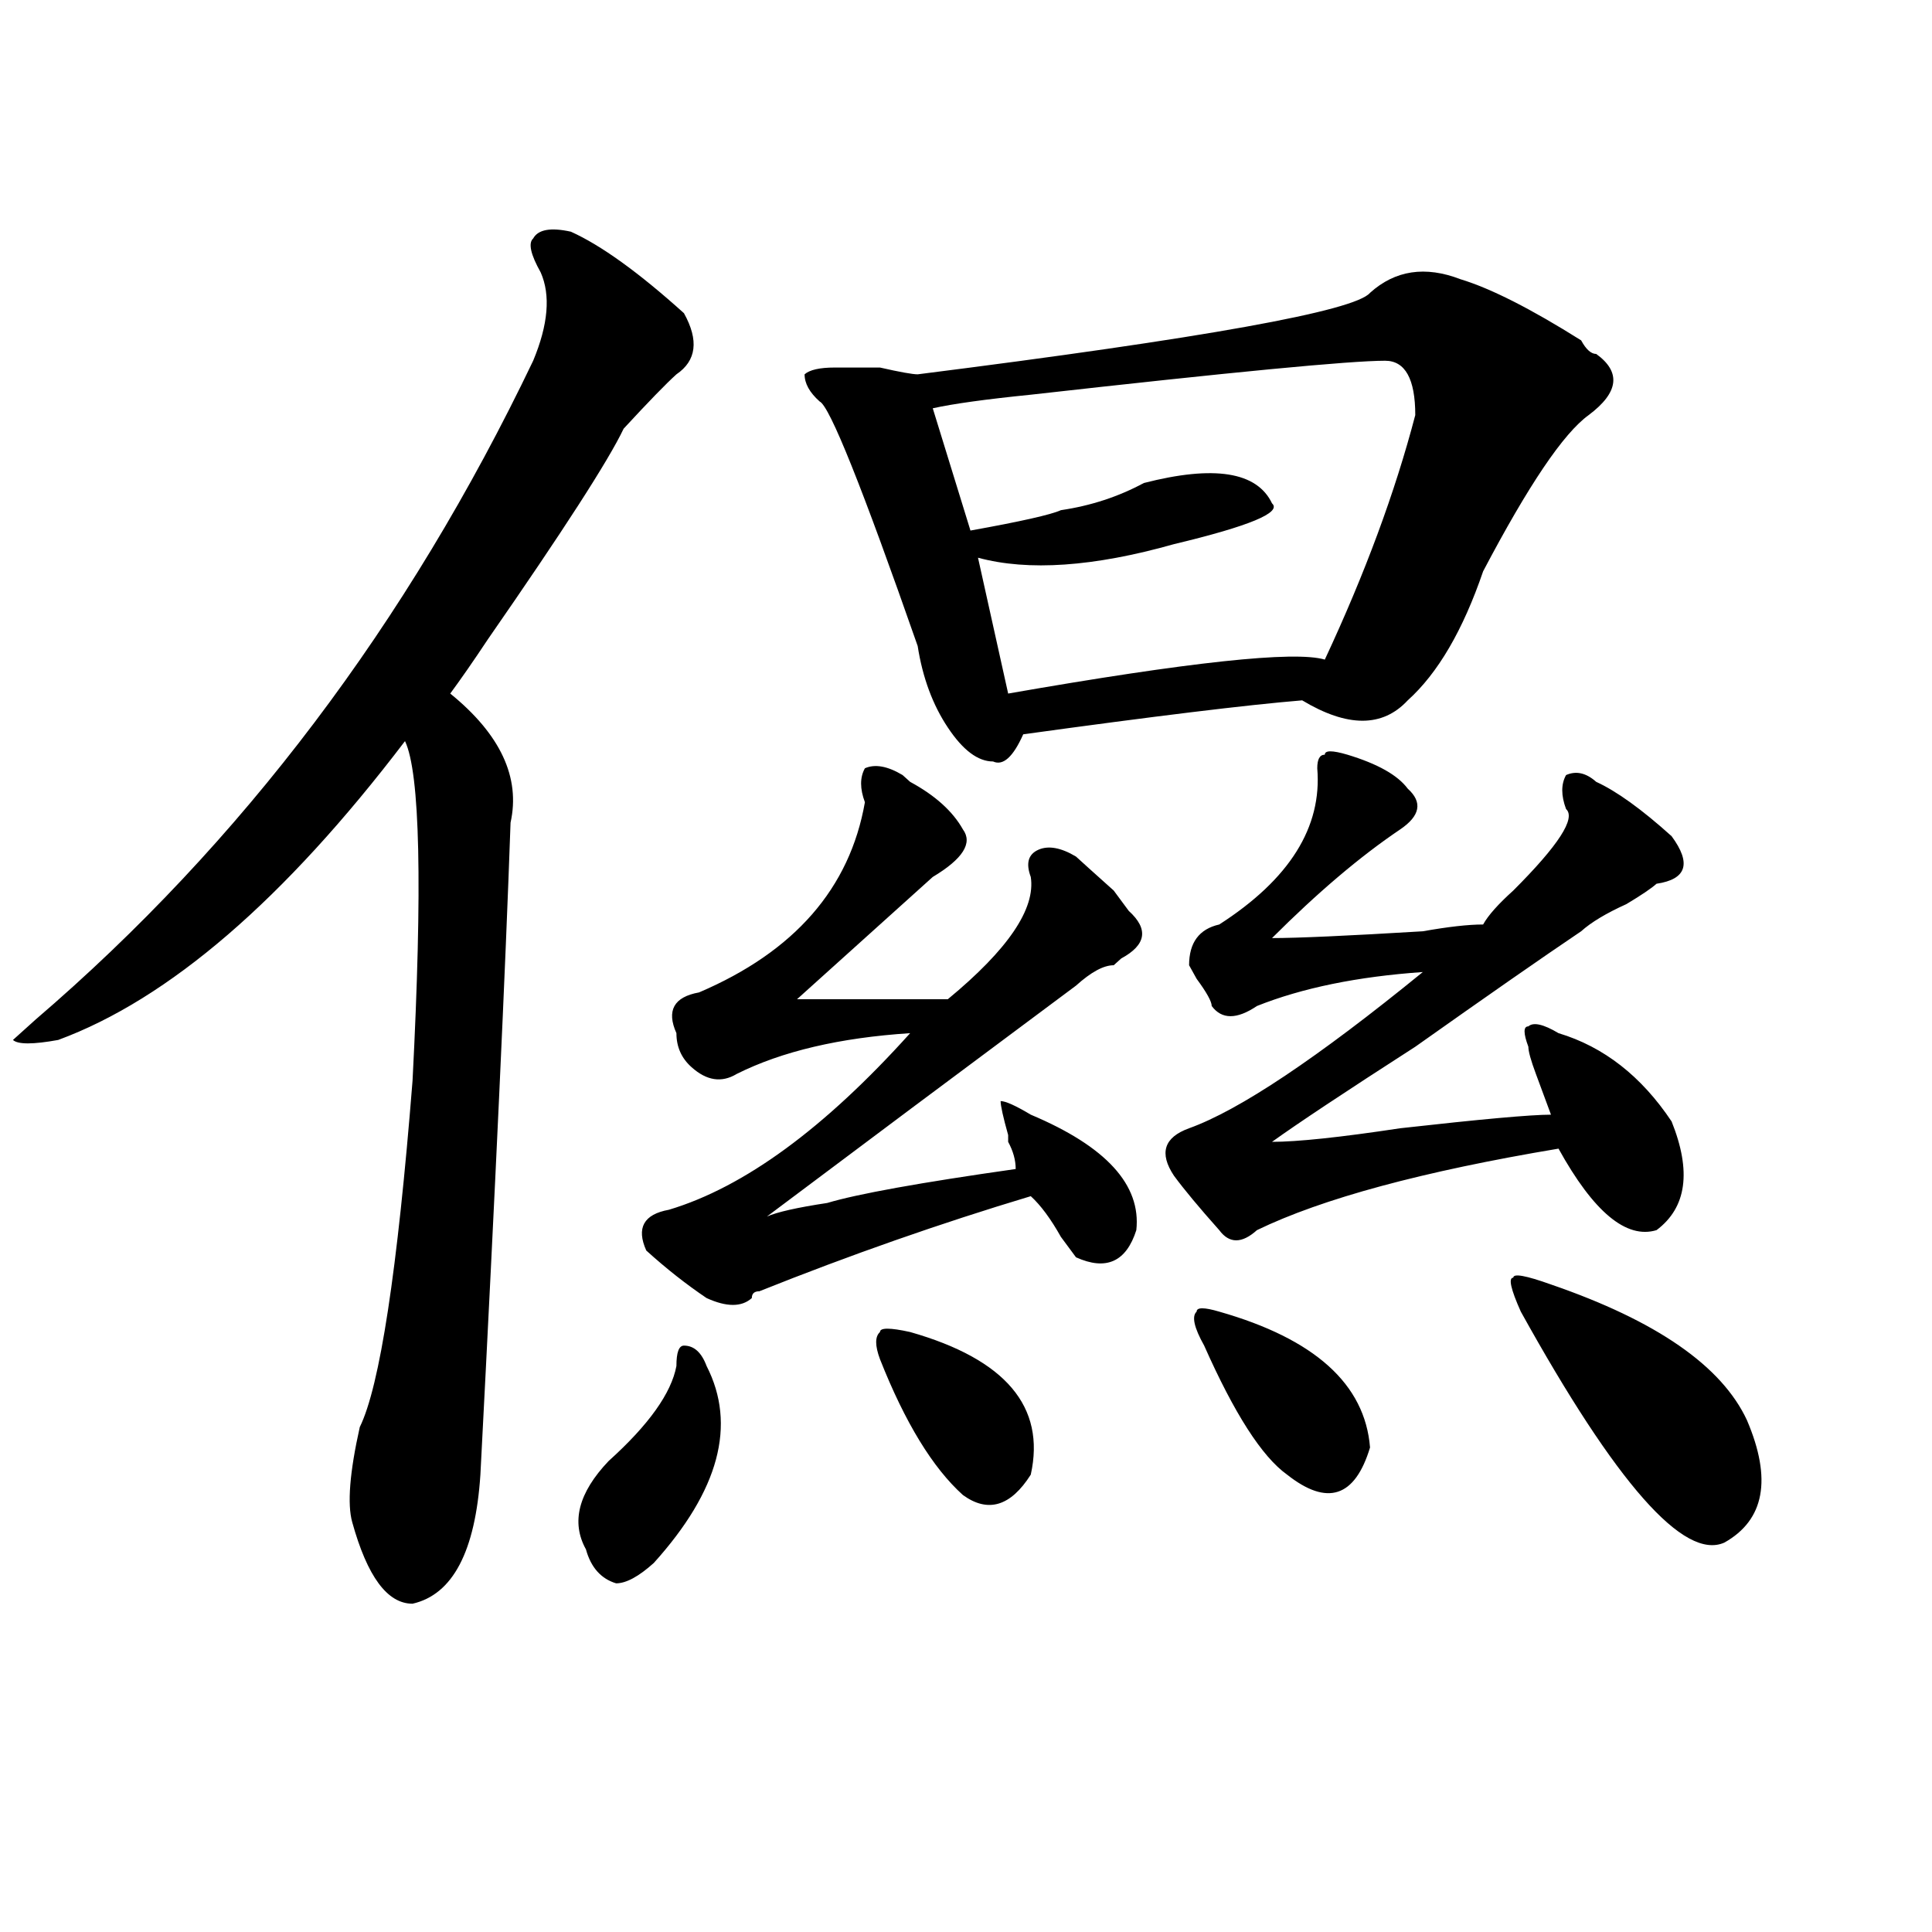
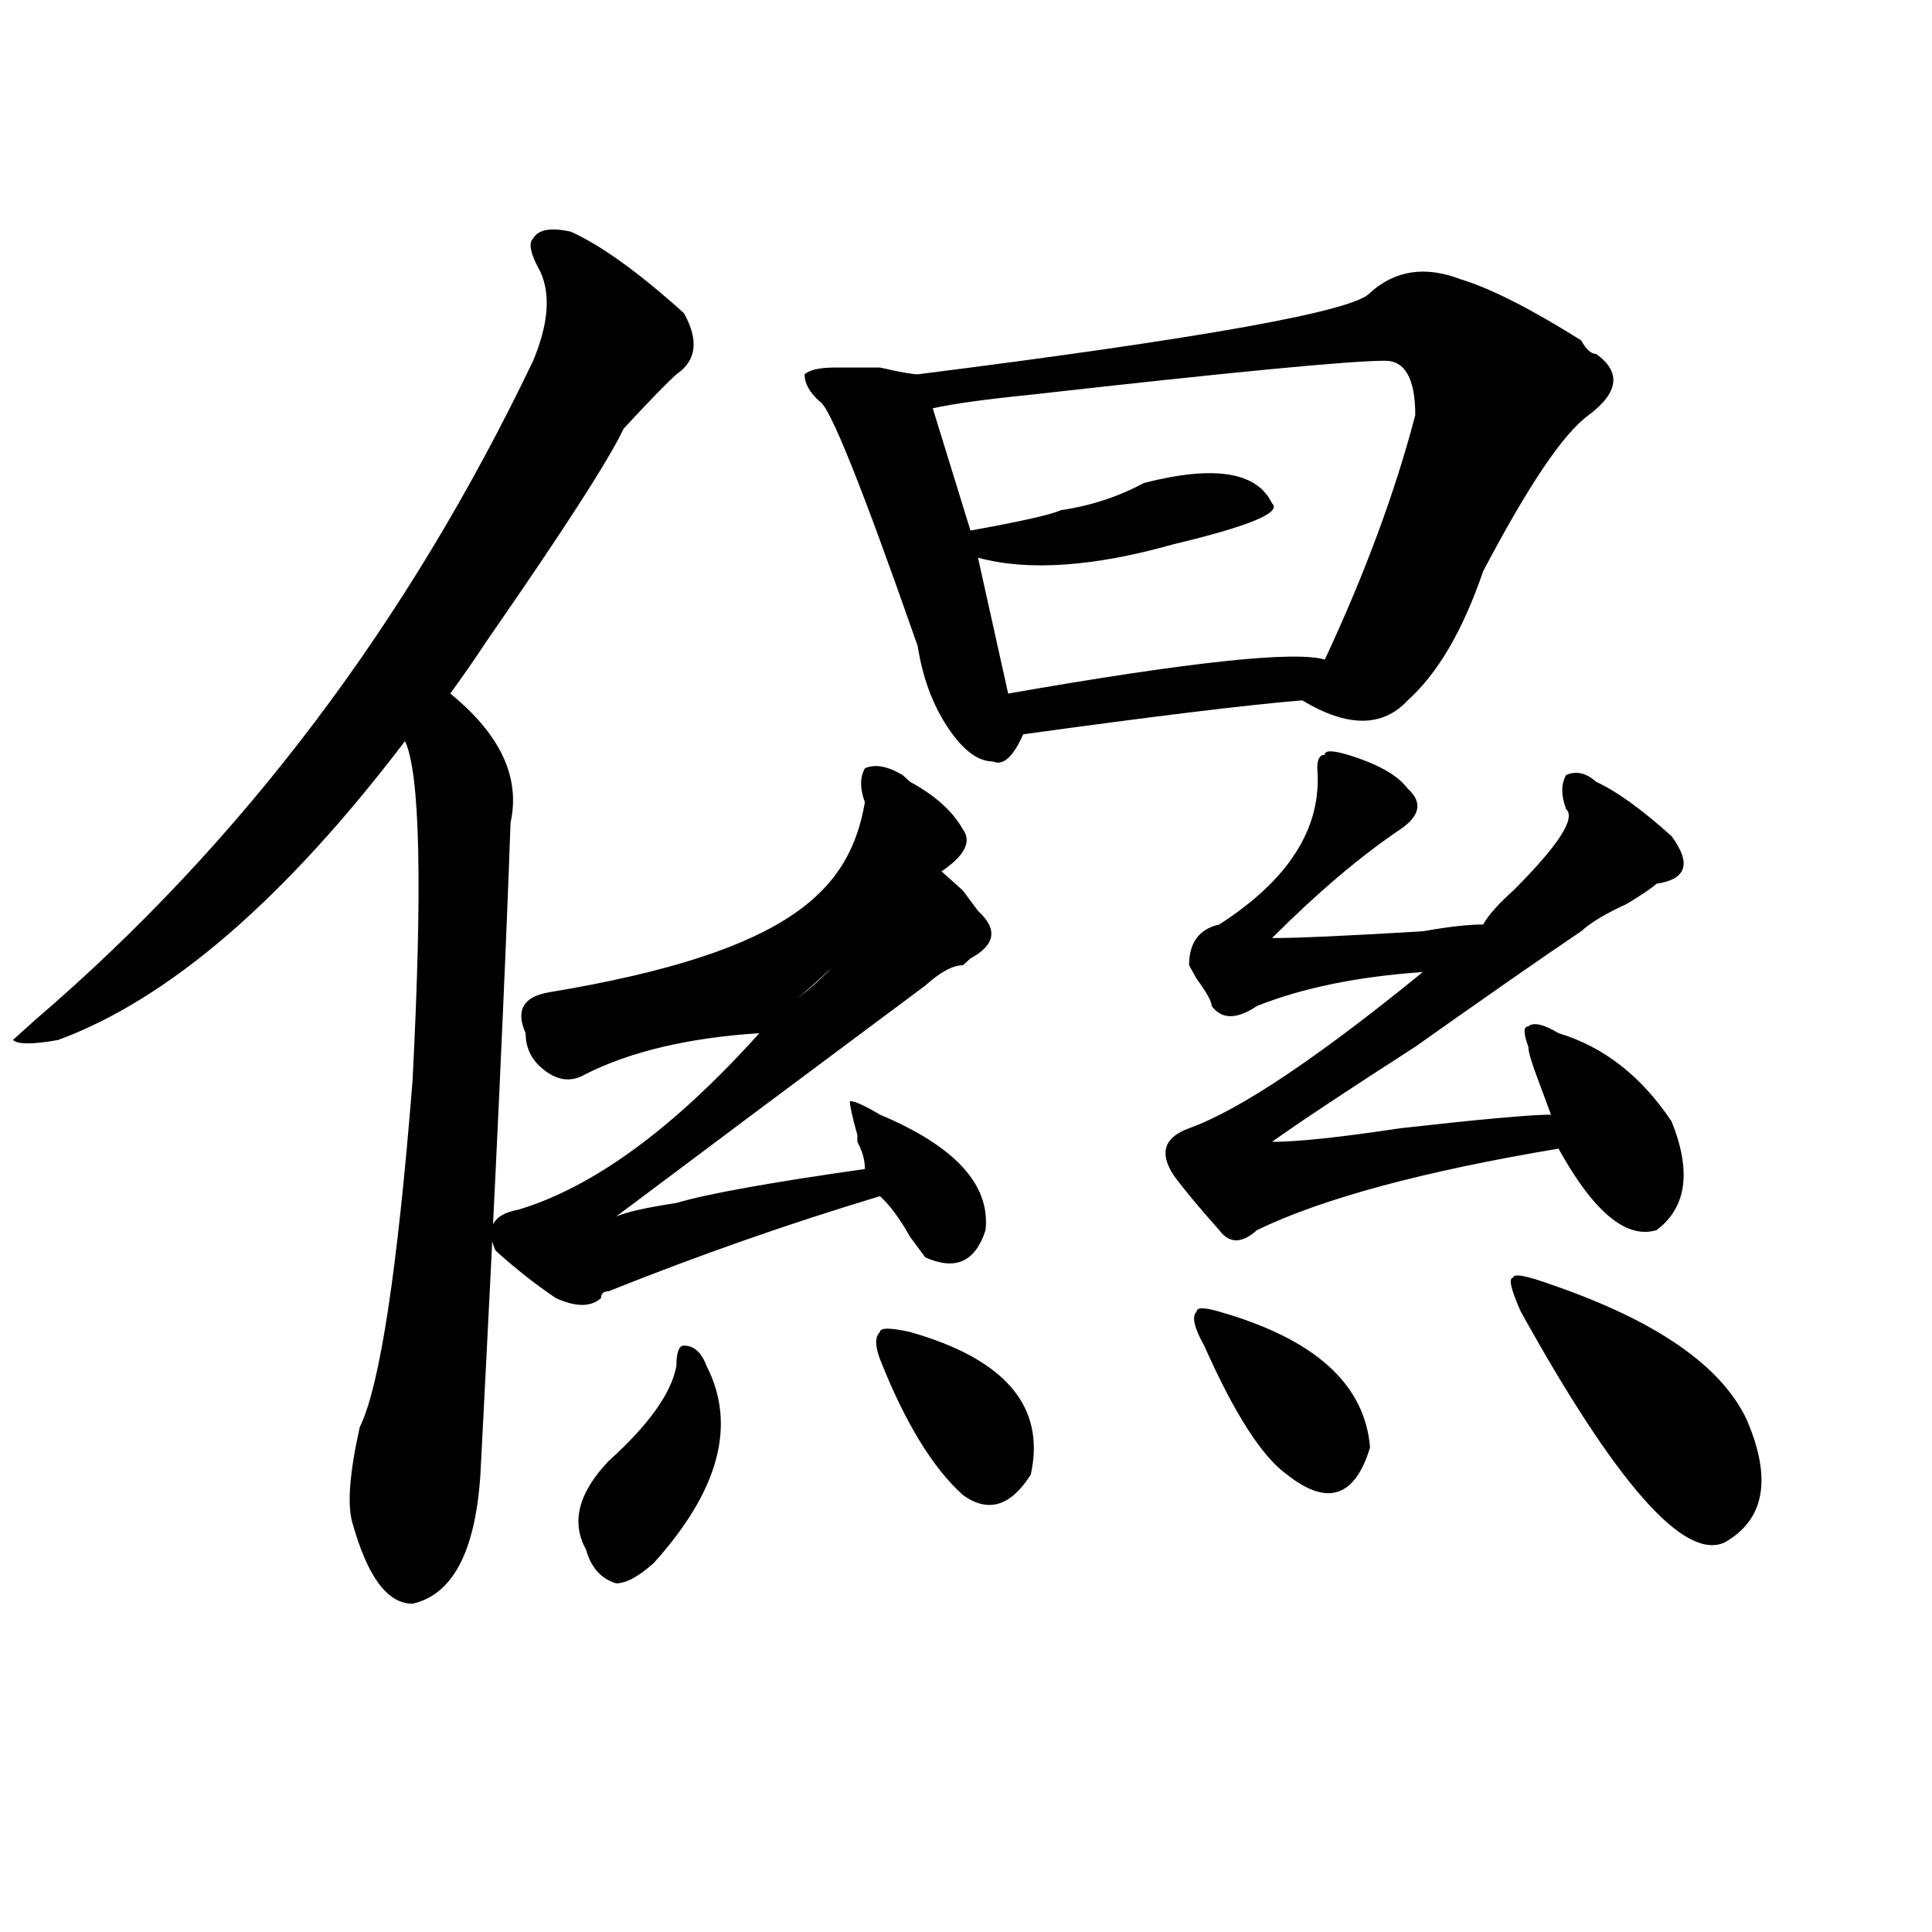
<svg xmlns="http://www.w3.org/2000/svg" version="1.1" id="图层_1" x="0px" y="0px" width="1000px" height="1000px" viewBox="0 0 1000 1000" enable-background="new 0 0 1000 1000" xml:space="preserve">
-   <path d="M279.871,141.016c-5.243-9.338-6.524-15.216-3.902-17.578c2.562-4.669,9.085-5.822,19.512-3.516  c15.609,7.031,35.121,21.094,58.535,42.188c7.805,14.063,6.463,24.609-3.902,31.641c-5.244,4.725-14.329,14.063-27.316,28.125  c-7.805,16.425-31.219,52.734-70.242,108.984c-7.805,11.756-14.329,21.094-19.512,28.125c25.976,21.094,36.401,43.396,31.219,66.797  c-2.622,75.037-7.805,187.537-15.609,337.5c-2.622,39.825-14.329,62.072-35.121,66.797c-13.048,0-23.414-14.063-31.219-42.188  c-2.622-9.338-1.341-25.763,3.902-49.219c10.366-21.094,19.512-80.859,27.316-179.297c5.183-100.744,3.902-159.356-3.902-175.781  C147.191,465.662,87.315,517.188,30.121,538.281c-13.048,2.362-20.853,2.362-23.414,0l11.707-10.547  c106.644-91.406,192.495-205.06,257.555-341.016C283.773,167.987,285.054,152.771,279.871,141.016z M365.723,707.031  c15.609,30.487,6.463,64.49-27.316,101.953c-7.805,7.031-14.329,10.547-19.512,10.547c-7.805-2.362-13.048-8.24-15.609-17.578  c-7.805-14.063-3.902-29.278,11.707-45.703c20.792-18.731,32.499-35.156,35.121-49.219c0-7.031,1.28-10.547,3.902-10.547  C359.198,696.484,363.101,700,365.723,707.031z M447.672,415.234c-2.622-7.031-2.622-12.854,0-17.578  c5.183-2.307,11.707-1.153,19.512,3.516l3.902,3.516c12.987,7.031,22.072,15.271,27.316,24.609c5.183,7.031,0,15.271-15.609,24.609  c-26.036,23.456-49.45,44.55-70.242,63.281h78.047c31.219-25.763,45.486-46.856,42.926-63.281c-2.622-7.031-1.342-11.7,3.902-14.063  c5.183-2.307,11.707-1.153,19.512,3.516c2.561,2.362,9.085,8.24,19.512,17.578l7.805,10.547c10.365,9.394,9.085,17.578-3.902,24.609  l-3.902,3.516c-5.244,0-11.707,3.516-19.512,10.547c-59.877,44.55-113.168,84.375-159.996,119.531  c5.183-2.307,15.609-4.669,31.219-7.031c15.609-4.669,48.108-10.547,97.559-17.578c0-4.669-1.342-9.338-3.902-14.063V587.5  c-2.622-9.338-3.902-15.216-3.902-17.578c2.561,0,7.805,2.362,15.609,7.031c39.023,16.425,57.193,36.365,54.633,59.766  c-5.244,16.425-15.609,21.094-31.219,14.063l-7.805-10.547c-5.244-9.338-10.427-16.369-15.609-21.094  c-46.828,14.063-93.656,30.487-140.484,49.219c-2.622,0-3.902,1.209-3.902,3.516c-5.244,4.725-13.049,4.725-23.414,0  c-10.427-7.031-20.854-15.216-31.219-24.609c-5.243-11.7-1.342-18.731,11.707-21.094c39.023-11.7,80.607-42.188,124.875-91.406  c-36.463,2.362-66.34,9.394-89.754,21.094c-7.805,4.725-15.609,3.516-23.414-3.516c-5.244-4.669-7.805-10.547-7.805-17.578  c-5.244-11.7-1.342-18.731,11.707-21.094C411.209,492.578,439.867,459.784,447.672,415.234z M709.129,151.563  c12.987-11.7,28.597-14.063,46.828-7.031c15.609,4.725,36.401,15.271,62.438,31.641c2.561,4.725,5.183,7.031,7.805,7.031  c12.987,9.394,11.707,19.94-3.902,31.641c-13.049,9.394-31.219,36.365-54.633,80.859c-10.427,30.487-23.414,52.734-39.023,66.797  c-13.049,14.063-31.219,14.063-54.633,0c-28.658,2.362-76.767,8.24-144.387,17.578c-5.244,11.756-10.427,16.425-15.609,14.063  c-7.805,0-15.609-5.822-23.414-17.578c-7.805-11.7-13.049-25.763-15.609-42.188c-28.658-82.013-45.548-124.2-50.73-126.563  c-5.244-4.669-7.805-9.338-7.805-14.063c2.561-2.307,7.805-3.516,15.609-3.516c2.561,0,10.365,0,23.414,0  c10.365,2.362,16.89,3.516,19.512,3.516C623.277,175.019,701.324,160.956,709.129,151.563z M455.477,703.516  c-2.622-7.031-2.622-11.7,0-14.063c0-2.307,5.183-2.307,15.609,0c49.389,14.063,70.242,38.672,62.438,73.828  c-10.427,16.425-22.134,19.94-35.121,10.547C482.793,759.766,468.464,736.365,455.477,703.516z M732.543,214.844  c0-18.731-5.244-28.125-15.609-28.125c-18.231,0-79.389,5.878-183.41,17.578c-23.414,2.362-40.365,4.725-50.73,7.031l19.512,63.281  c25.975-4.669,41.584-8.185,46.828-10.547c15.609-2.307,29.877-7.031,42.926-14.063c36.401-9.338,58.535-5.822,66.34,10.547  c5.183,4.725-11.707,11.756-50.73,21.094c-41.646,11.756-75.486,14.063-101.461,7.031l15.609,70.313  c93.656-16.369,148.289-22.247,163.898-17.578C706.507,296.912,722.116,254.725,732.543,214.844z M697.422,390.625  c15.609,4.725,25.975,10.547,31.219,17.578c7.805,7.031,6.463,14.063-3.902,21.094c-20.854,14.063-42.926,32.85-66.34,56.25  c12.987,0,39.023-1.153,78.047-3.516c12.987-2.307,23.414-3.516,31.219-3.516c2.561-4.669,7.805-10.547,15.609-17.578  c23.414-23.4,32.499-37.463,27.316-42.188c-2.622-7.031-2.622-12.854,0-17.578c5.183-2.307,10.365-1.153,15.609,3.516  c10.365,4.725,23.414,14.063,39.023,28.125c10.365,14.063,7.805,22.303-7.805,24.609c-2.622,2.362-7.805,5.878-15.609,10.547  c-10.427,4.725-18.231,9.394-23.414,14.063c-20.854,14.063-49.45,34.003-85.852,59.766c-36.463,23.456-61.157,39.881-74.145,49.219  c12.987,0,35.121-2.307,66.34-7.031c41.584-4.669,67.62-7.031,78.047-7.031c-2.622-7.031-5.244-14.063-7.805-21.094  c-2.622-7.031-3.902-11.7-3.902-14.063c-2.622-7.031-2.622-10.547,0-10.547c2.561-2.307,7.805-1.153,15.609,3.516  c23.414,7.031,42.926,22.303,58.535,45.703c10.365,25.818,7.805,44.55-7.805,56.25c-15.609,4.725-32.561-9.338-50.73-42.188  c-70.242,11.756-122.314,25.818-156.094,42.188c-7.805,7.031-14.329,7.031-19.512,0c-10.427-11.7-18.231-21.094-23.414-28.125  c-7.805-11.7-5.244-19.885,7.805-24.609c25.975-9.338,66.34-36.31,120.973-80.859c-33.841,2.362-62.438,8.24-85.852,17.578  c-10.427,7.031-18.231,7.031-23.414,0c0-2.307-2.622-7.031-7.805-14.063l-3.902-7.031c0-11.7,5.183-18.731,15.609-21.094  c36.401-23.4,53.291-50.372,50.73-80.859c0-4.669,1.28-7.031,3.902-7.031C685.715,388.318,689.617,388.318,697.422,390.625z   M623.277,696.484c-5.244-9.338-6.524-15.216-3.902-17.578c0-2.307,3.902-2.307,11.707,0c49.389,14.063,75.425,37.519,78.047,70.313  c-7.805,25.818-22.134,30.487-42.926,14.063C653.154,753.943,638.887,731.641,623.277,696.484z M787.176,678.906  c-5.244-11.7-6.524-17.578-3.902-17.578c0-2.307,6.463-1.153,19.512,3.516c54.633,18.787,88.412,42.188,101.461,70.313  c12.987,30.487,9.085,51.581-11.707,63.281C871.686,807.775,836.564,768.006,787.176,678.906z" />
+   <path d="M279.871,141.016c-5.243-9.338-6.524-15.216-3.902-17.578c2.562-4.669,9.085-5.822,19.512-3.516  c15.609,7.031,35.121,21.094,58.535,42.188c7.805,14.063,6.463,24.609-3.902,31.641c-5.244,4.725-14.329,14.063-27.316,28.125  c-7.805,16.425-31.219,52.734-70.242,108.984c-7.805,11.756-14.329,21.094-19.512,28.125c25.976,21.094,36.401,43.396,31.219,66.797  c-2.622,75.037-7.805,187.537-15.609,337.5c-2.622,39.825-14.329,62.072-35.121,66.797c-13.048,0-23.414-14.063-31.219-42.188  c-2.622-9.338-1.341-25.763,3.902-49.219c10.366-21.094,19.512-80.859,27.316-179.297c5.183-100.744,3.902-159.356-3.902-175.781  C147.191,465.662,87.315,517.188,30.121,538.281c-13.048,2.362-20.853,2.362-23.414,0l11.707-10.547  c106.644-91.406,192.495-205.06,257.555-341.016C283.773,167.987,285.054,152.771,279.871,141.016z M365.723,707.031  c15.609,30.487,6.463,64.49-27.316,101.953c-7.805,7.031-14.329,10.547-19.512,10.547c-7.805-2.362-13.048-8.24-15.609-17.578  c-7.805-14.063-3.902-29.278,11.707-45.703c20.792-18.731,32.499-35.156,35.121-49.219c0-7.031,1.28-10.547,3.902-10.547  C359.198,696.484,363.101,700,365.723,707.031z M447.672,415.234c-2.622-7.031-2.622-12.854,0-17.578  c5.183-2.307,11.707-1.153,19.512,3.516l3.902,3.516c12.987,7.031,22.072,15.271,27.316,24.609c5.183,7.031,0,15.271-15.609,24.609  c-26.036,23.456-49.45,44.55-70.242,63.281c31.219-25.763,45.486-46.856,42.926-63.281c-2.622-7.031-1.342-11.7,3.902-14.063  c5.183-2.307,11.707-1.153,19.512,3.516c2.561,2.362,9.085,8.24,19.512,17.578l7.805,10.547c10.365,9.394,9.085,17.578-3.902,24.609  l-3.902,3.516c-5.244,0-11.707,3.516-19.512,10.547c-59.877,44.55-113.168,84.375-159.996,119.531  c5.183-2.307,15.609-4.669,31.219-7.031c15.609-4.669,48.108-10.547,97.559-17.578c0-4.669-1.342-9.338-3.902-14.063V587.5  c-2.622-9.338-3.902-15.216-3.902-17.578c2.561,0,7.805,2.362,15.609,7.031c39.023,16.425,57.193,36.365,54.633,59.766  c-5.244,16.425-15.609,21.094-31.219,14.063l-7.805-10.547c-5.244-9.338-10.427-16.369-15.609-21.094  c-46.828,14.063-93.656,30.487-140.484,49.219c-2.622,0-3.902,1.209-3.902,3.516c-5.244,4.725-13.049,4.725-23.414,0  c-10.427-7.031-20.854-15.216-31.219-24.609c-5.243-11.7-1.342-18.731,11.707-21.094c39.023-11.7,80.607-42.188,124.875-91.406  c-36.463,2.362-66.34,9.394-89.754,21.094c-7.805,4.725-15.609,3.516-23.414-3.516c-5.244-4.669-7.805-10.547-7.805-17.578  c-5.244-11.7-1.342-18.731,11.707-21.094C411.209,492.578,439.867,459.784,447.672,415.234z M709.129,151.563  c12.987-11.7,28.597-14.063,46.828-7.031c15.609,4.725,36.401,15.271,62.438,31.641c2.561,4.725,5.183,7.031,7.805,7.031  c12.987,9.394,11.707,19.94-3.902,31.641c-13.049,9.394-31.219,36.365-54.633,80.859c-10.427,30.487-23.414,52.734-39.023,66.797  c-13.049,14.063-31.219,14.063-54.633,0c-28.658,2.362-76.767,8.24-144.387,17.578c-5.244,11.756-10.427,16.425-15.609,14.063  c-7.805,0-15.609-5.822-23.414-17.578c-7.805-11.7-13.049-25.763-15.609-42.188c-28.658-82.013-45.548-124.2-50.73-126.563  c-5.244-4.669-7.805-9.338-7.805-14.063c2.561-2.307,7.805-3.516,15.609-3.516c2.561,0,10.365,0,23.414,0  c10.365,2.362,16.89,3.516,19.512,3.516C623.277,175.019,701.324,160.956,709.129,151.563z M455.477,703.516  c-2.622-7.031-2.622-11.7,0-14.063c0-2.307,5.183-2.307,15.609,0c49.389,14.063,70.242,38.672,62.438,73.828  c-10.427,16.425-22.134,19.94-35.121,10.547C482.793,759.766,468.464,736.365,455.477,703.516z M732.543,214.844  c0-18.731-5.244-28.125-15.609-28.125c-18.231,0-79.389,5.878-183.41,17.578c-23.414,2.362-40.365,4.725-50.73,7.031l19.512,63.281  c25.975-4.669,41.584-8.185,46.828-10.547c15.609-2.307,29.877-7.031,42.926-14.063c36.401-9.338,58.535-5.822,66.34,10.547  c5.183,4.725-11.707,11.756-50.73,21.094c-41.646,11.756-75.486,14.063-101.461,7.031l15.609,70.313  c93.656-16.369,148.289-22.247,163.898-17.578C706.507,296.912,722.116,254.725,732.543,214.844z M697.422,390.625  c15.609,4.725,25.975,10.547,31.219,17.578c7.805,7.031,6.463,14.063-3.902,21.094c-20.854,14.063-42.926,32.85-66.34,56.25  c12.987,0,39.023-1.153,78.047-3.516c12.987-2.307,23.414-3.516,31.219-3.516c2.561-4.669,7.805-10.547,15.609-17.578  c23.414-23.4,32.499-37.463,27.316-42.188c-2.622-7.031-2.622-12.854,0-17.578c5.183-2.307,10.365-1.153,15.609,3.516  c10.365,4.725,23.414,14.063,39.023,28.125c10.365,14.063,7.805,22.303-7.805,24.609c-2.622,2.362-7.805,5.878-15.609,10.547  c-10.427,4.725-18.231,9.394-23.414,14.063c-20.854,14.063-49.45,34.003-85.852,59.766c-36.463,23.456-61.157,39.881-74.145,49.219  c12.987,0,35.121-2.307,66.34-7.031c41.584-4.669,67.62-7.031,78.047-7.031c-2.622-7.031-5.244-14.063-7.805-21.094  c-2.622-7.031-3.902-11.7-3.902-14.063c-2.622-7.031-2.622-10.547,0-10.547c2.561-2.307,7.805-1.153,15.609,3.516  c23.414,7.031,42.926,22.303,58.535,45.703c10.365,25.818,7.805,44.55-7.805,56.25c-15.609,4.725-32.561-9.338-50.73-42.188  c-70.242,11.756-122.314,25.818-156.094,42.188c-7.805,7.031-14.329,7.031-19.512,0c-10.427-11.7-18.231-21.094-23.414-28.125  c-7.805-11.7-5.244-19.885,7.805-24.609c25.975-9.338,66.34-36.31,120.973-80.859c-33.841,2.362-62.438,8.24-85.852,17.578  c-10.427,7.031-18.231,7.031-23.414,0c0-2.307-2.622-7.031-7.805-14.063l-3.902-7.031c0-11.7,5.183-18.731,15.609-21.094  c36.401-23.4,53.291-50.372,50.73-80.859c0-4.669,1.28-7.031,3.902-7.031C685.715,388.318,689.617,388.318,697.422,390.625z   M623.277,696.484c-5.244-9.338-6.524-15.216-3.902-17.578c0-2.307,3.902-2.307,11.707,0c49.389,14.063,75.425,37.519,78.047,70.313  c-7.805,25.818-22.134,30.487-42.926,14.063C653.154,753.943,638.887,731.641,623.277,696.484z M787.176,678.906  c-5.244-11.7-6.524-17.578-3.902-17.578c0-2.307,6.463-1.153,19.512,3.516c54.633,18.787,88.412,42.188,101.461,70.313  c12.987,30.487,9.085,51.581-11.707,63.281C871.686,807.775,836.564,768.006,787.176,678.906z" />
</svg>